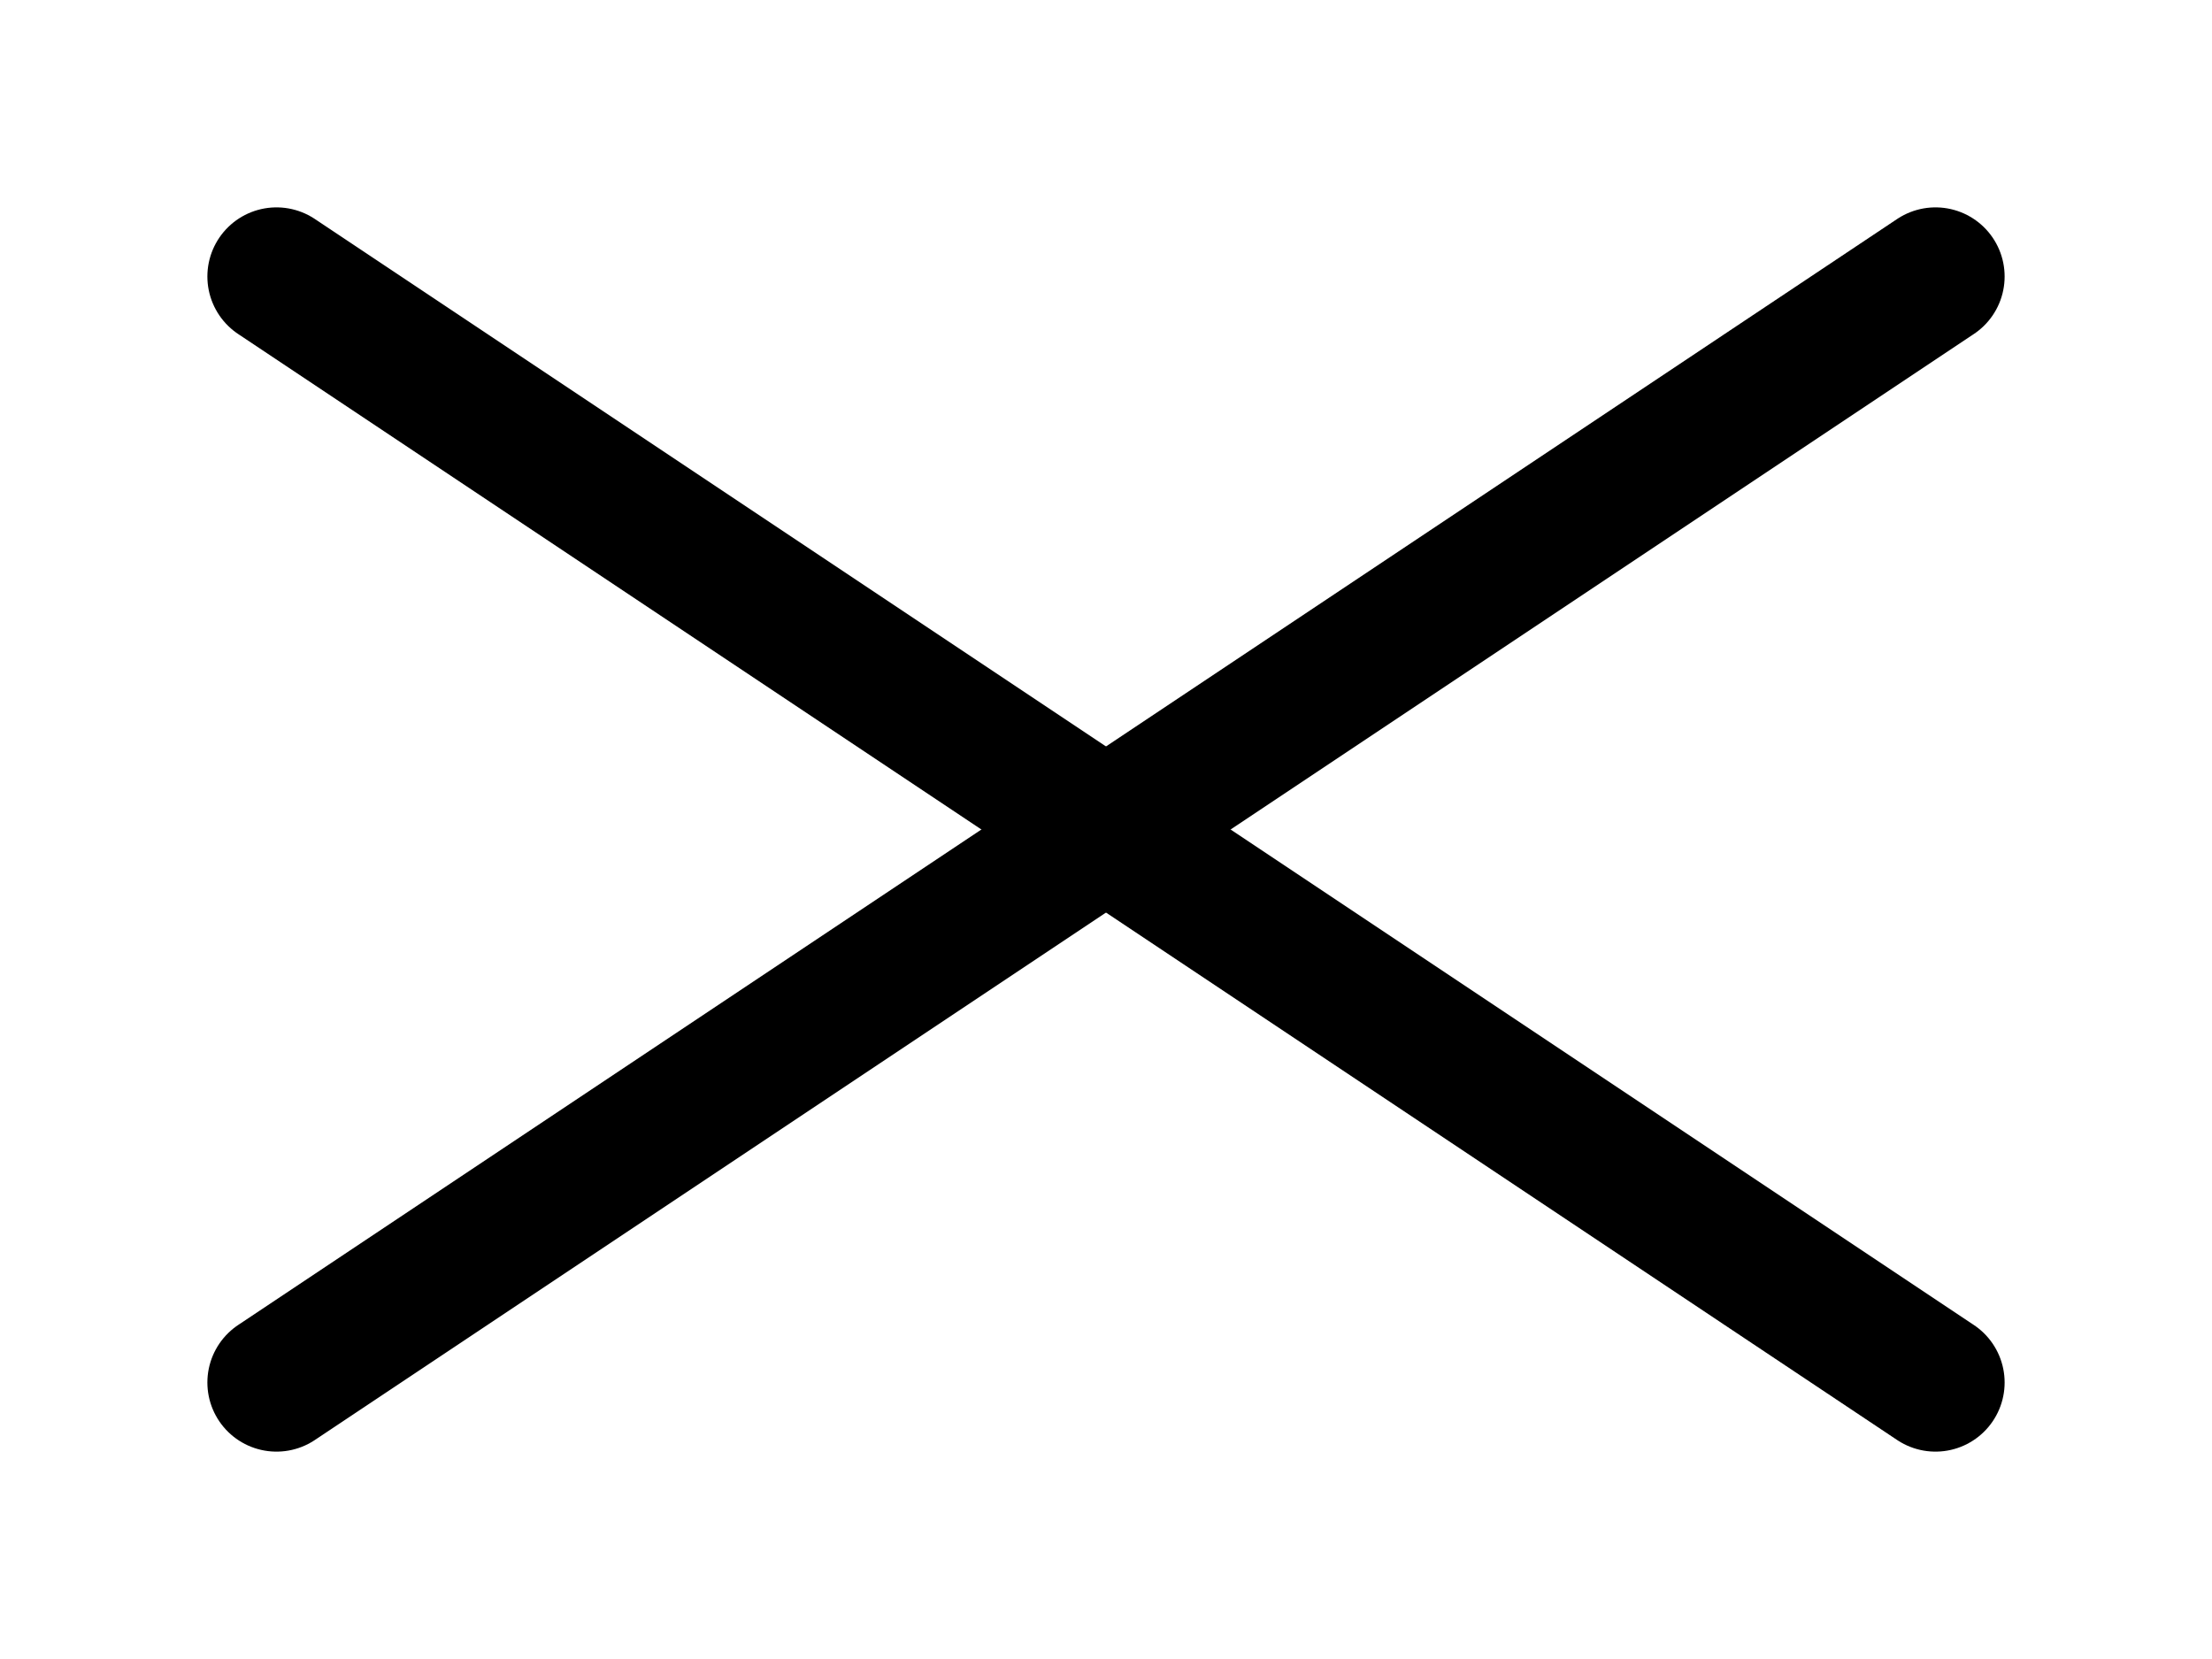
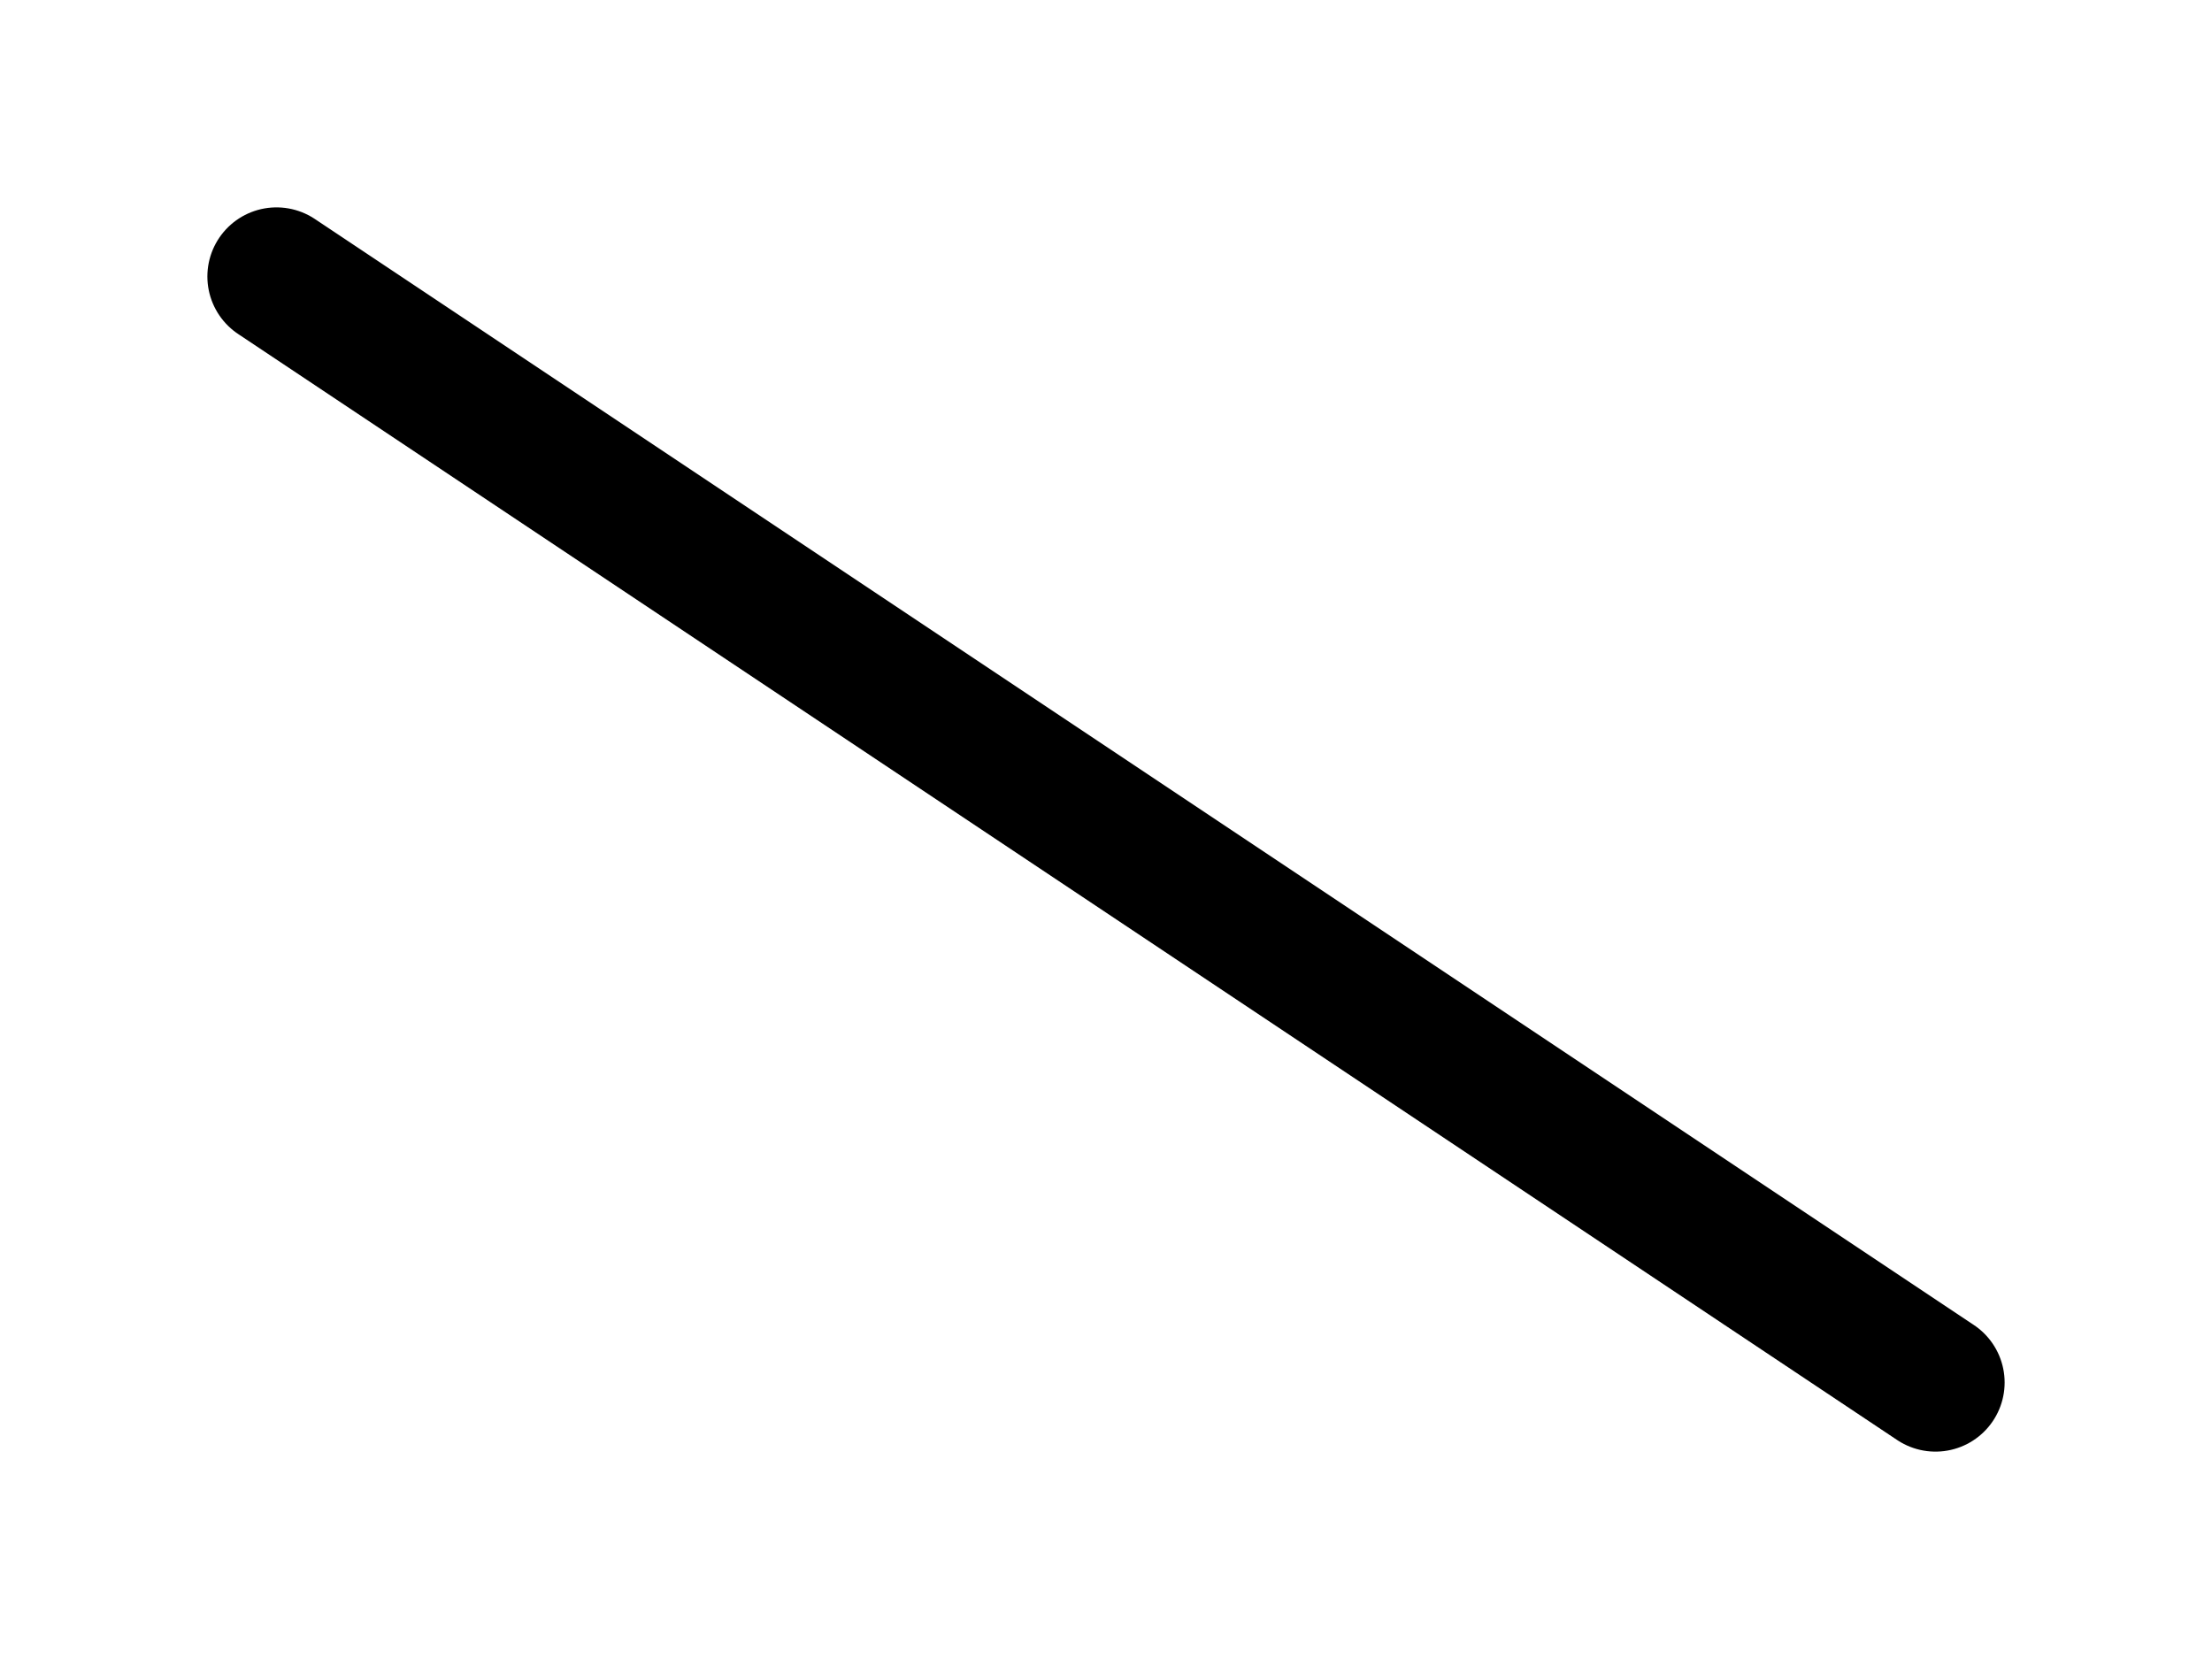
<svg xmlns="http://www.w3.org/2000/svg" width="32" height="24" viewBox="0 0 32 24" fill="none">
  <path d="M4 4L28 20" stroke="black" stroke-width="2" stroke-linecap="round" />
-   <path d="M4 20L28 4" stroke="black" stroke-width="2" stroke-linecap="round" />
</svg>